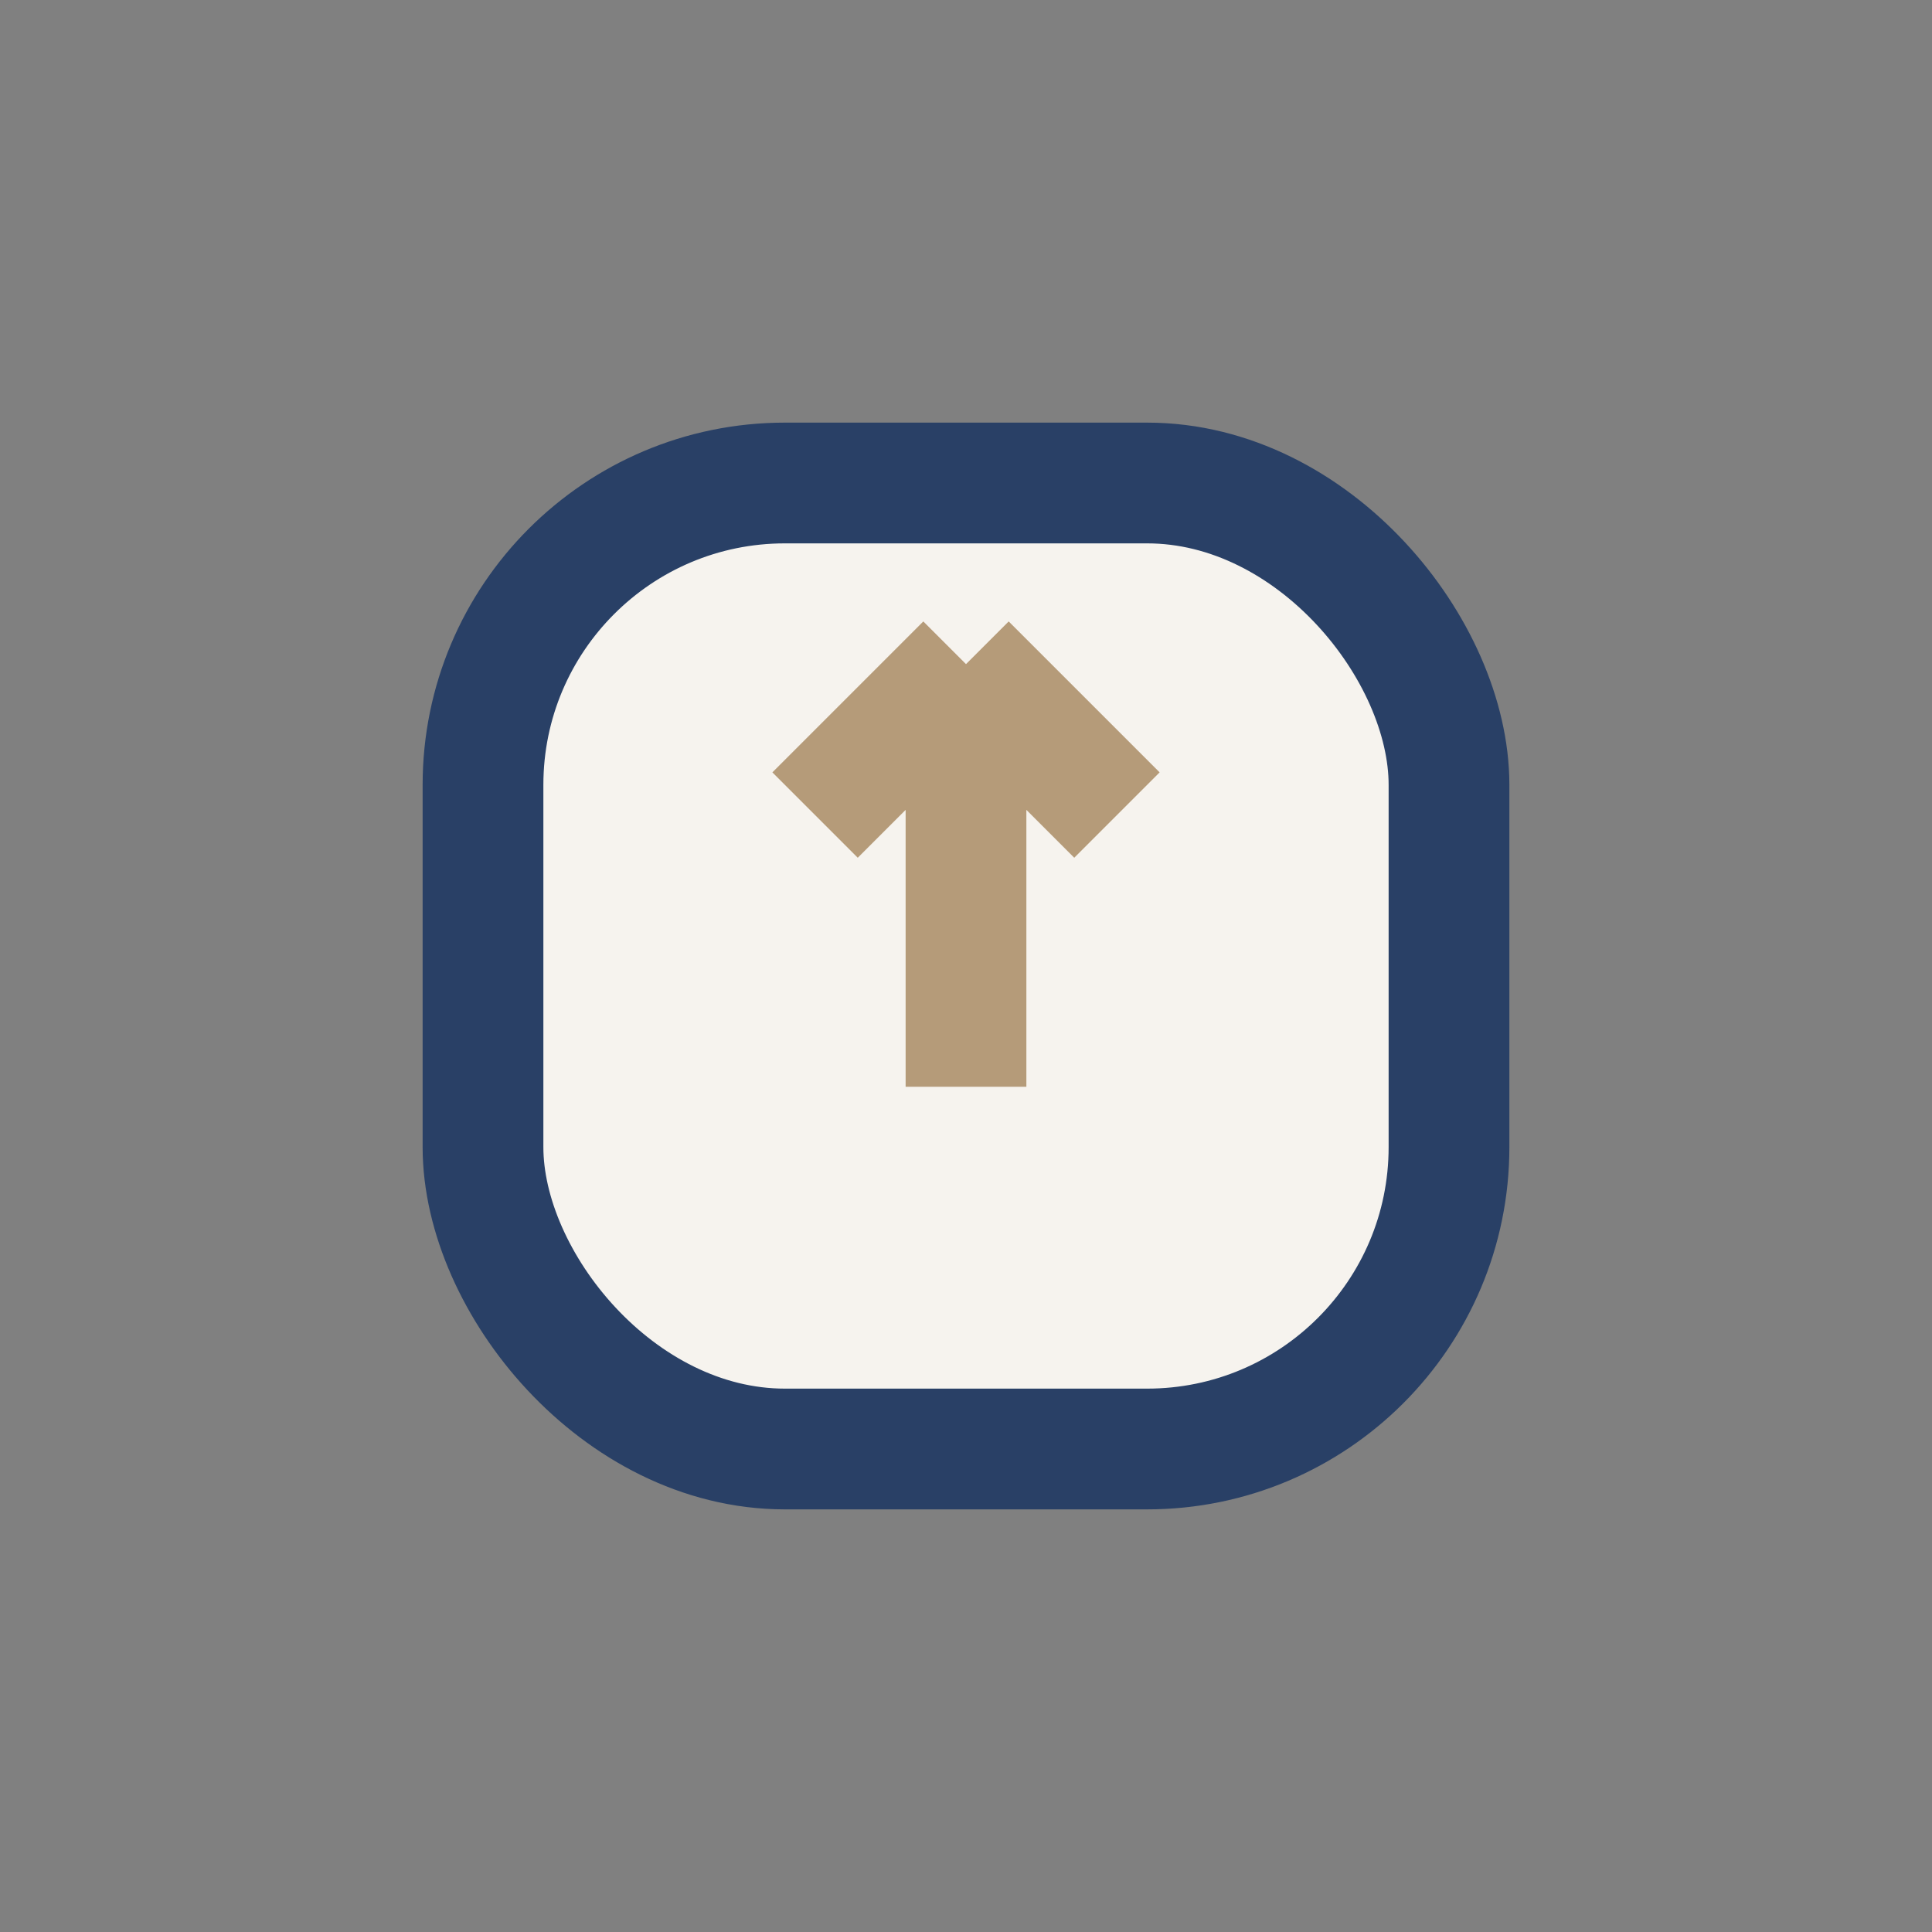
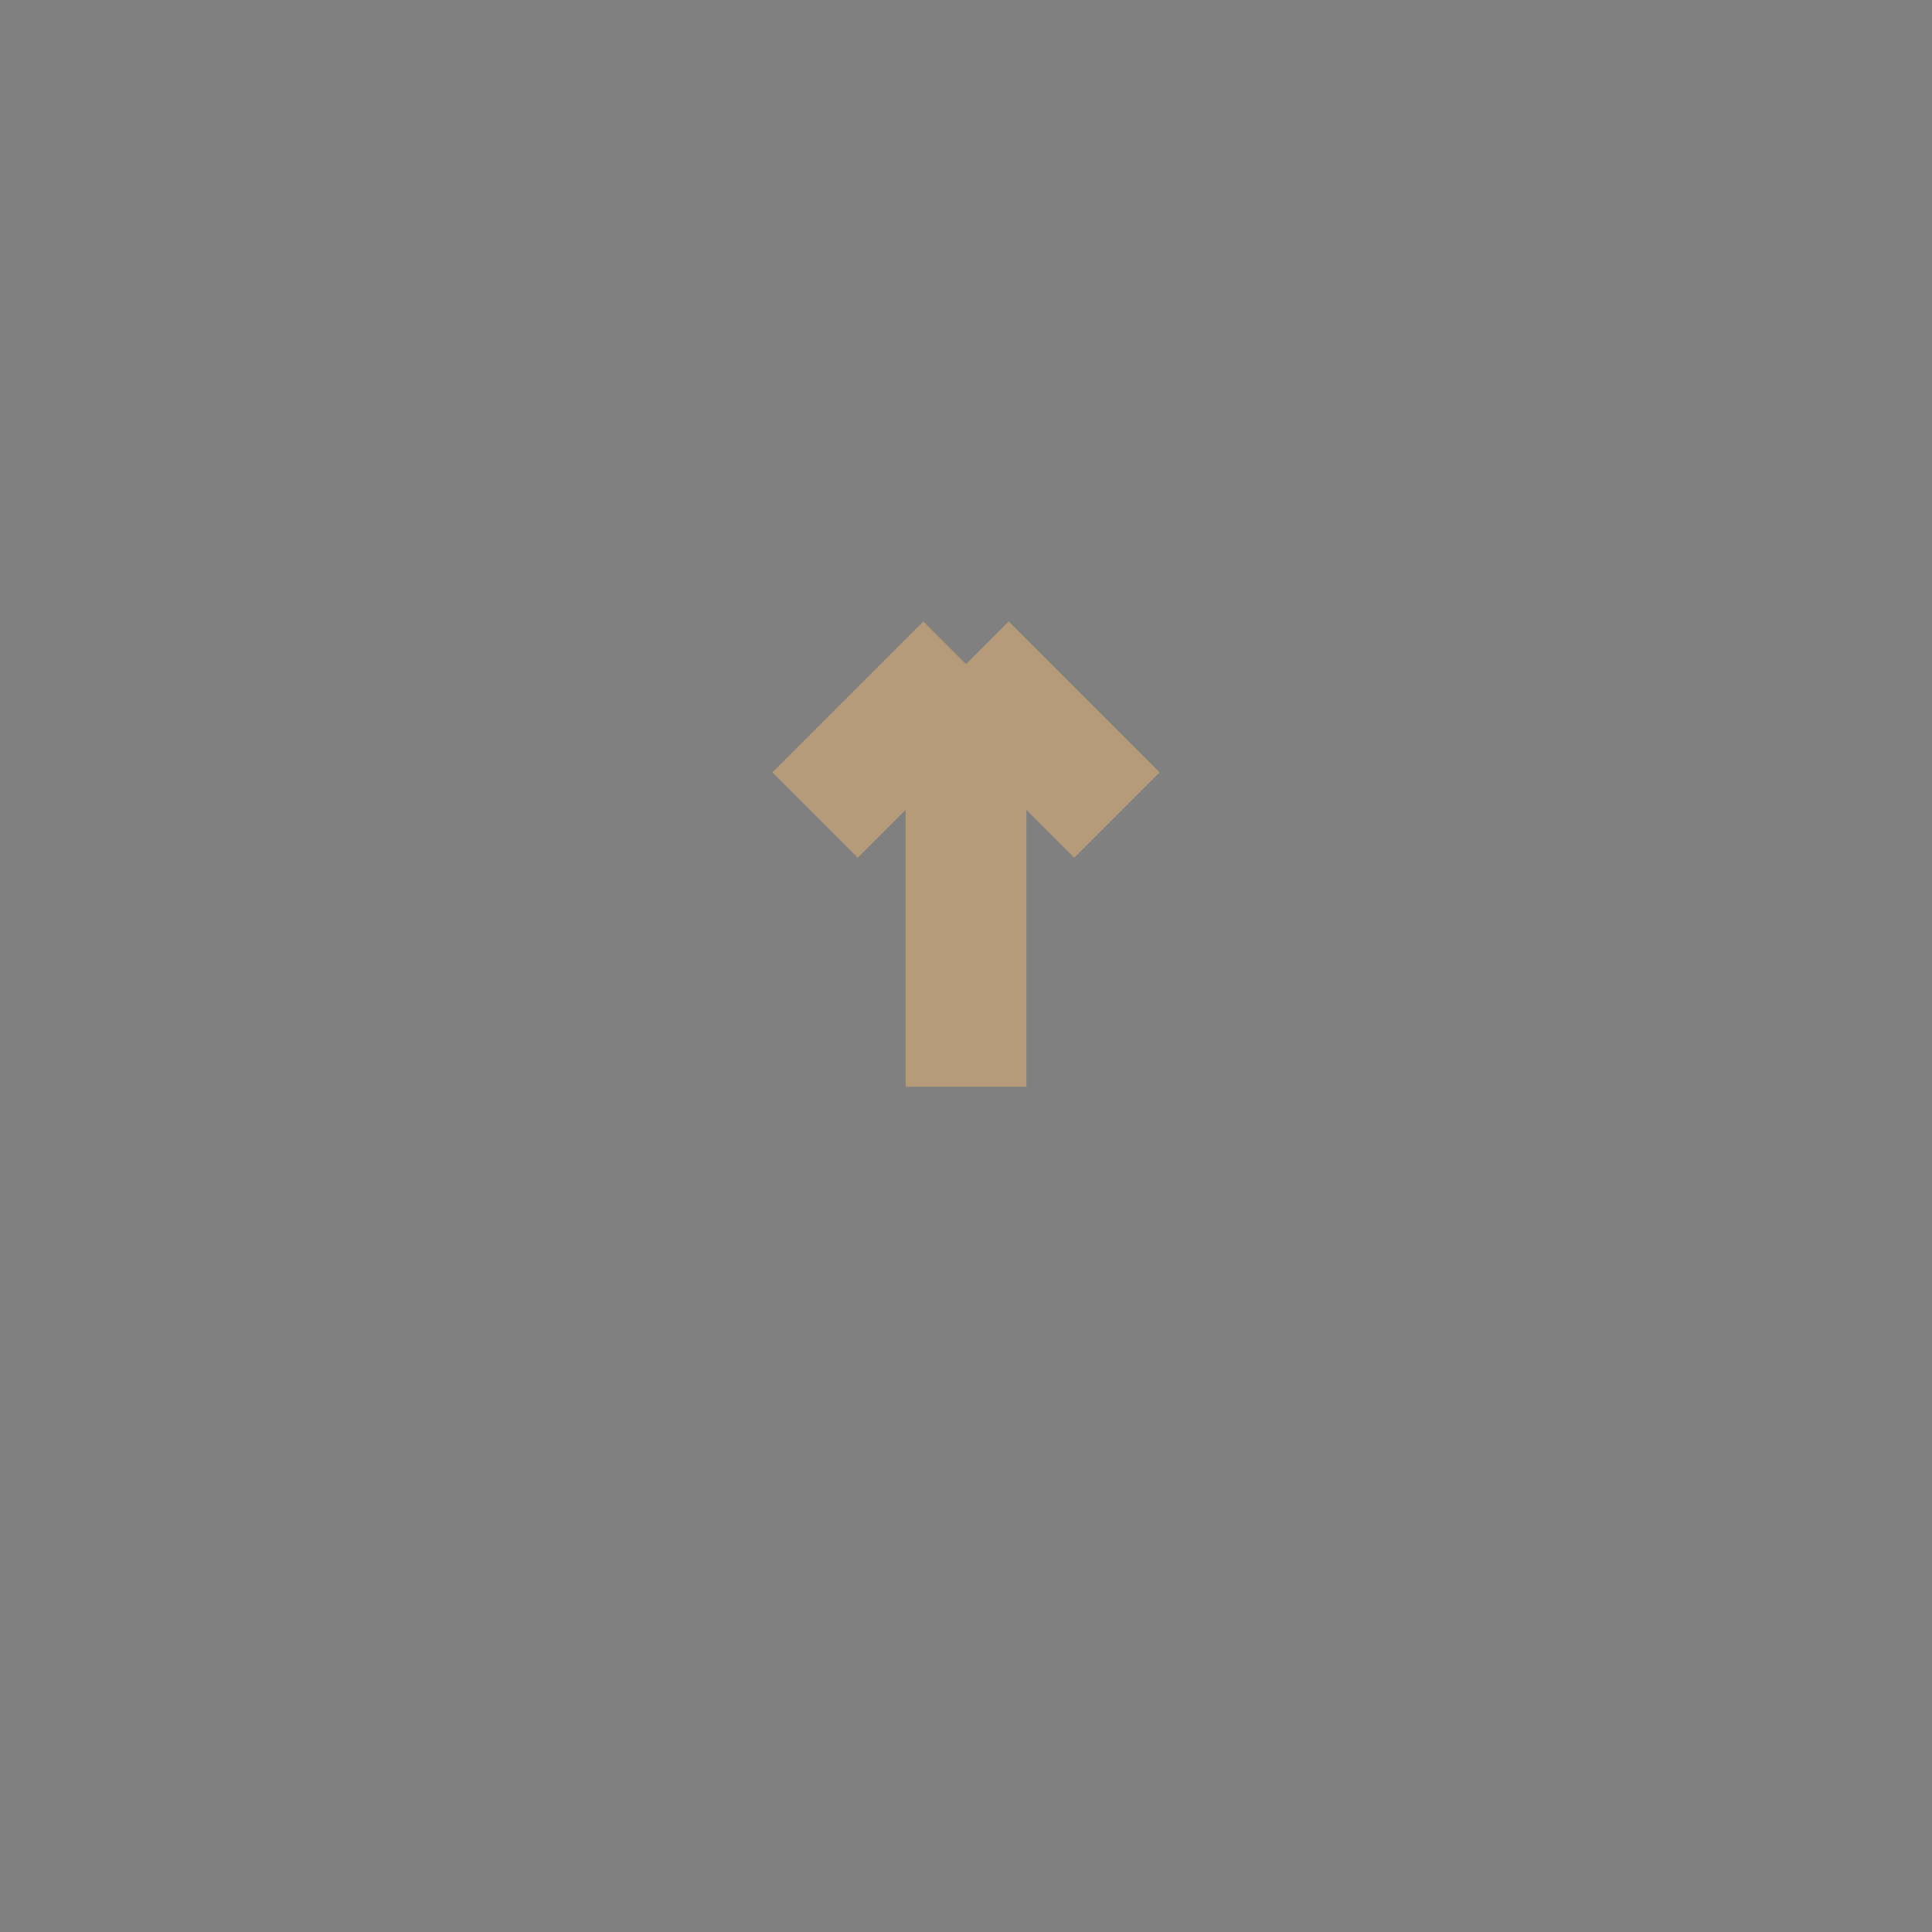
<svg xmlns="http://www.w3.org/2000/svg" width="32" height="32" viewBox="0 0 32 32">
  <rect x="0" y="0" width="32" height="32" fill="#808080" stroke="none" />
-   <rect x="8" y="8" width="16" height="16" rx="5" fill="#F6F3EE" stroke="#294066" stroke-width="2" />
  <path d="M16 11v7m0-7l2.5 2.5M16 11l-2.5 2.5" stroke="#B59B79" stroke-width="2" fill="none" />
</svg>